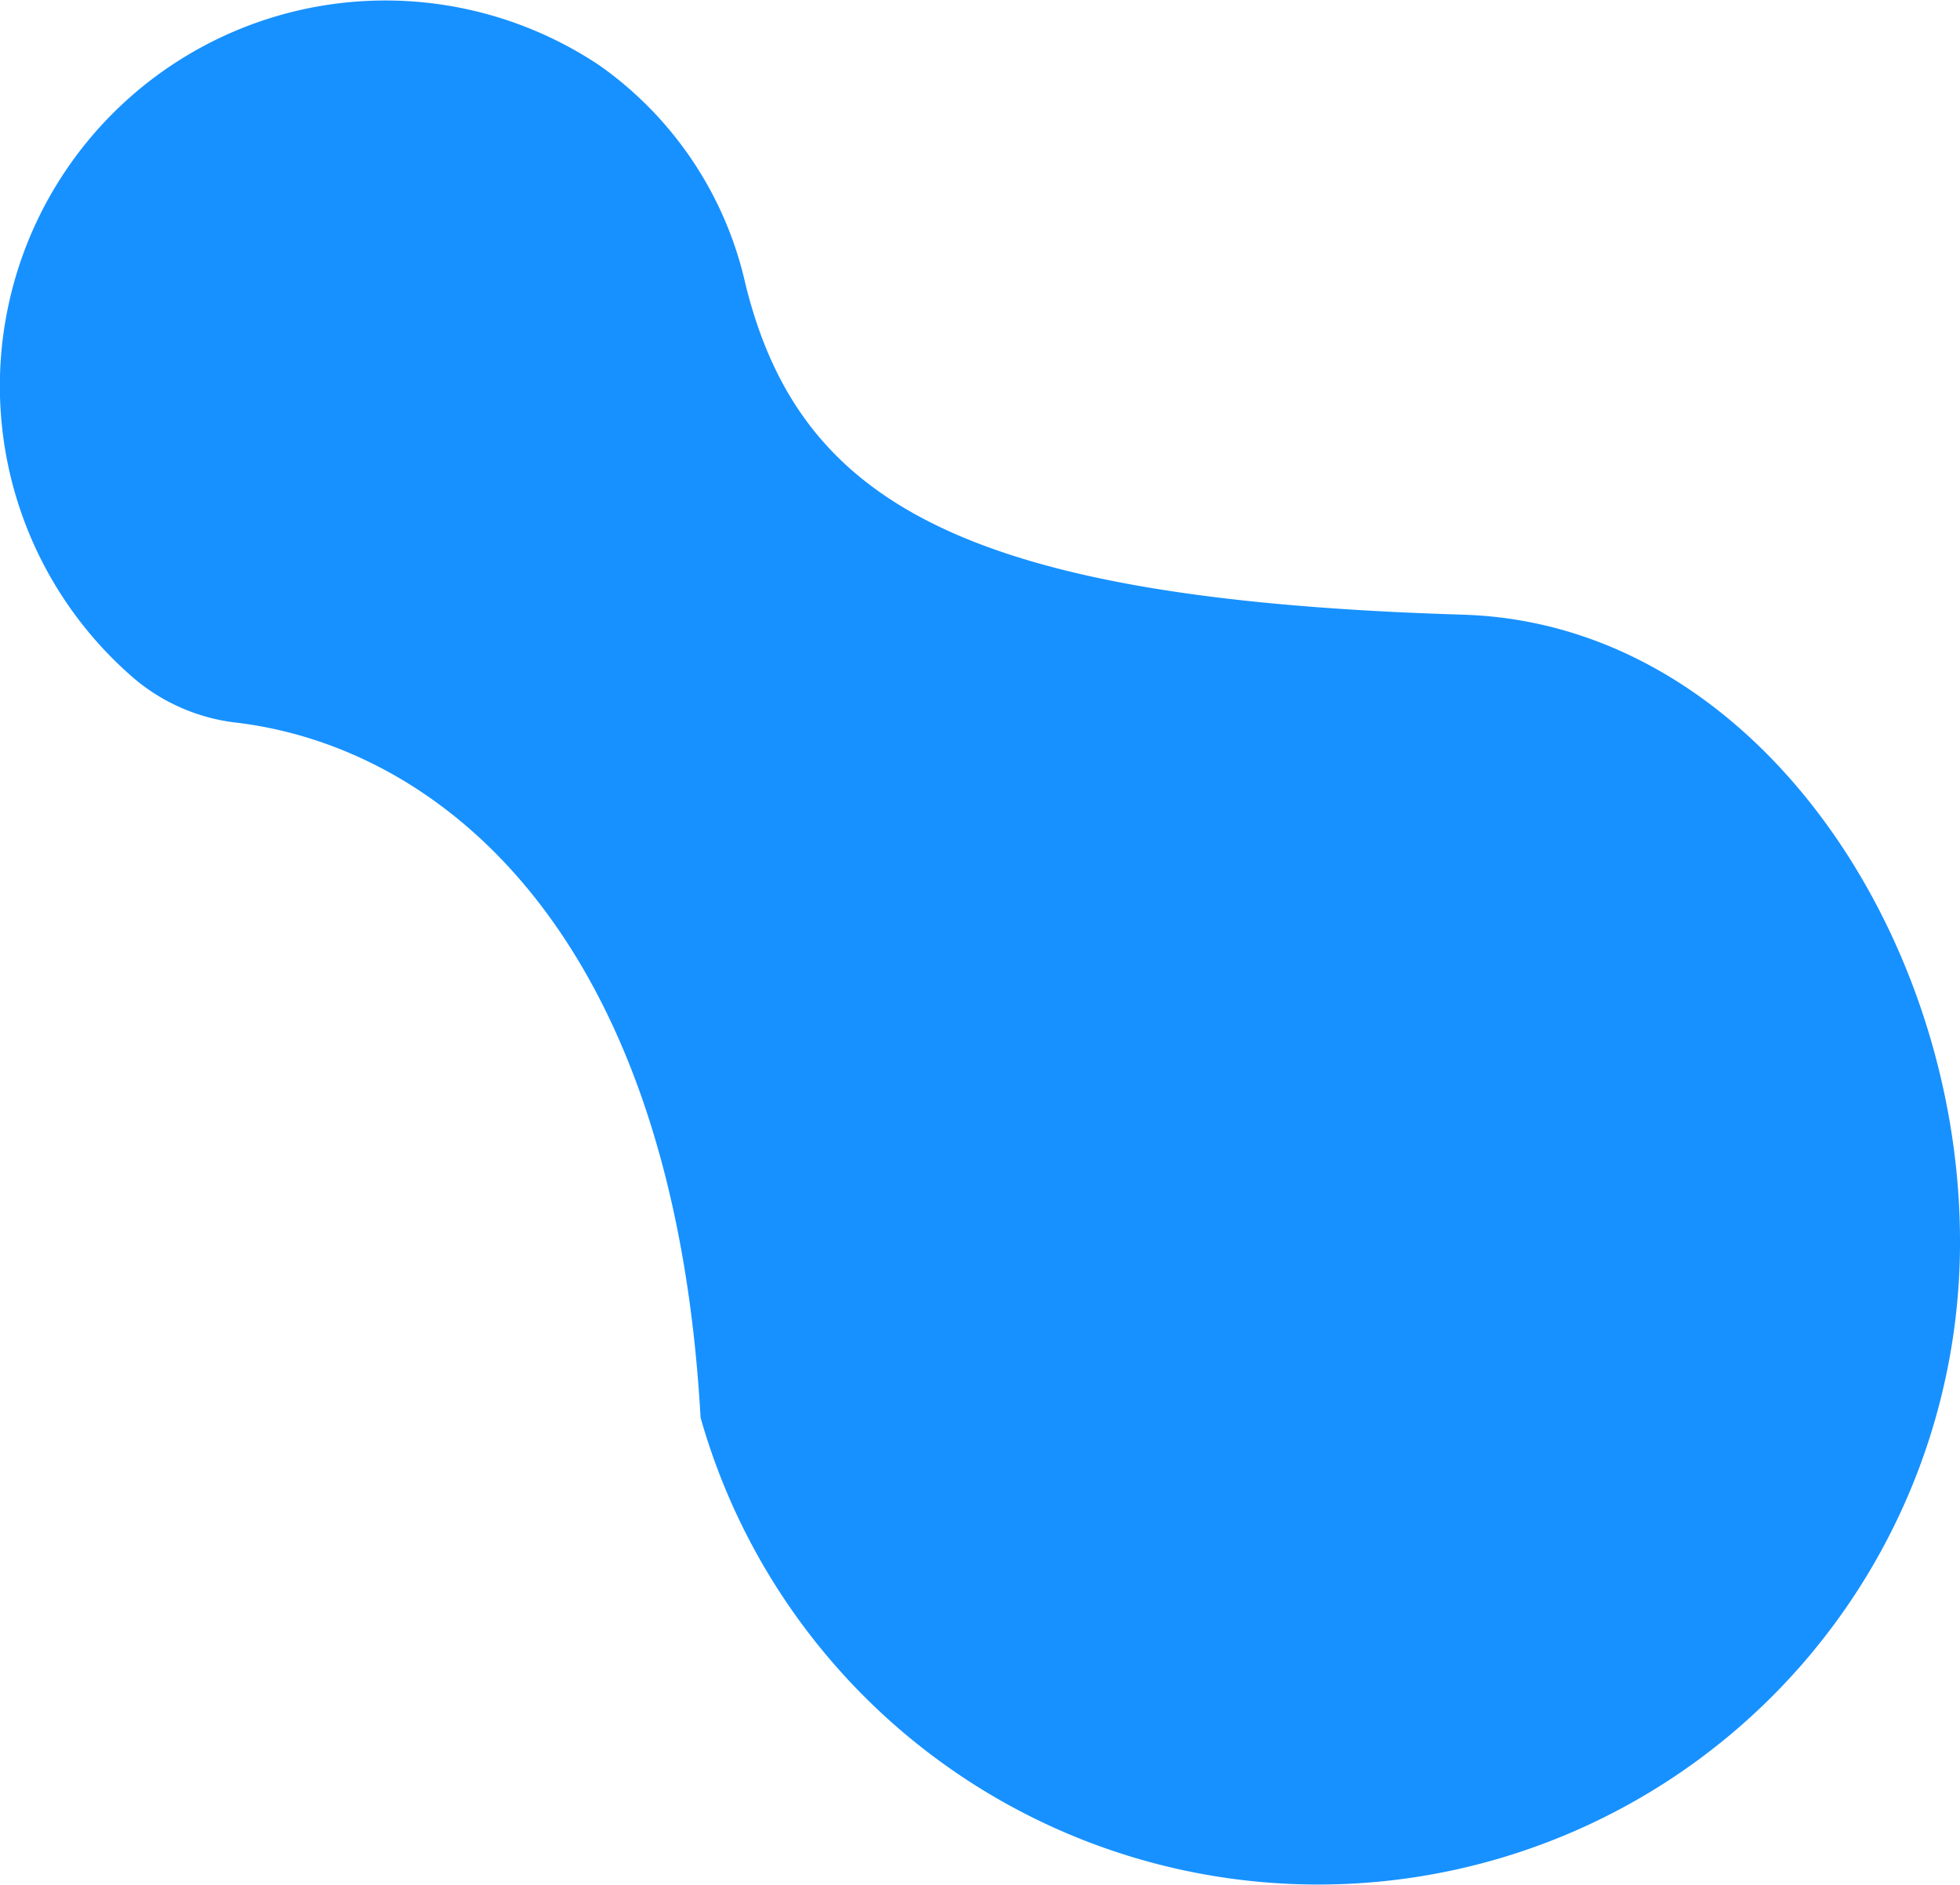
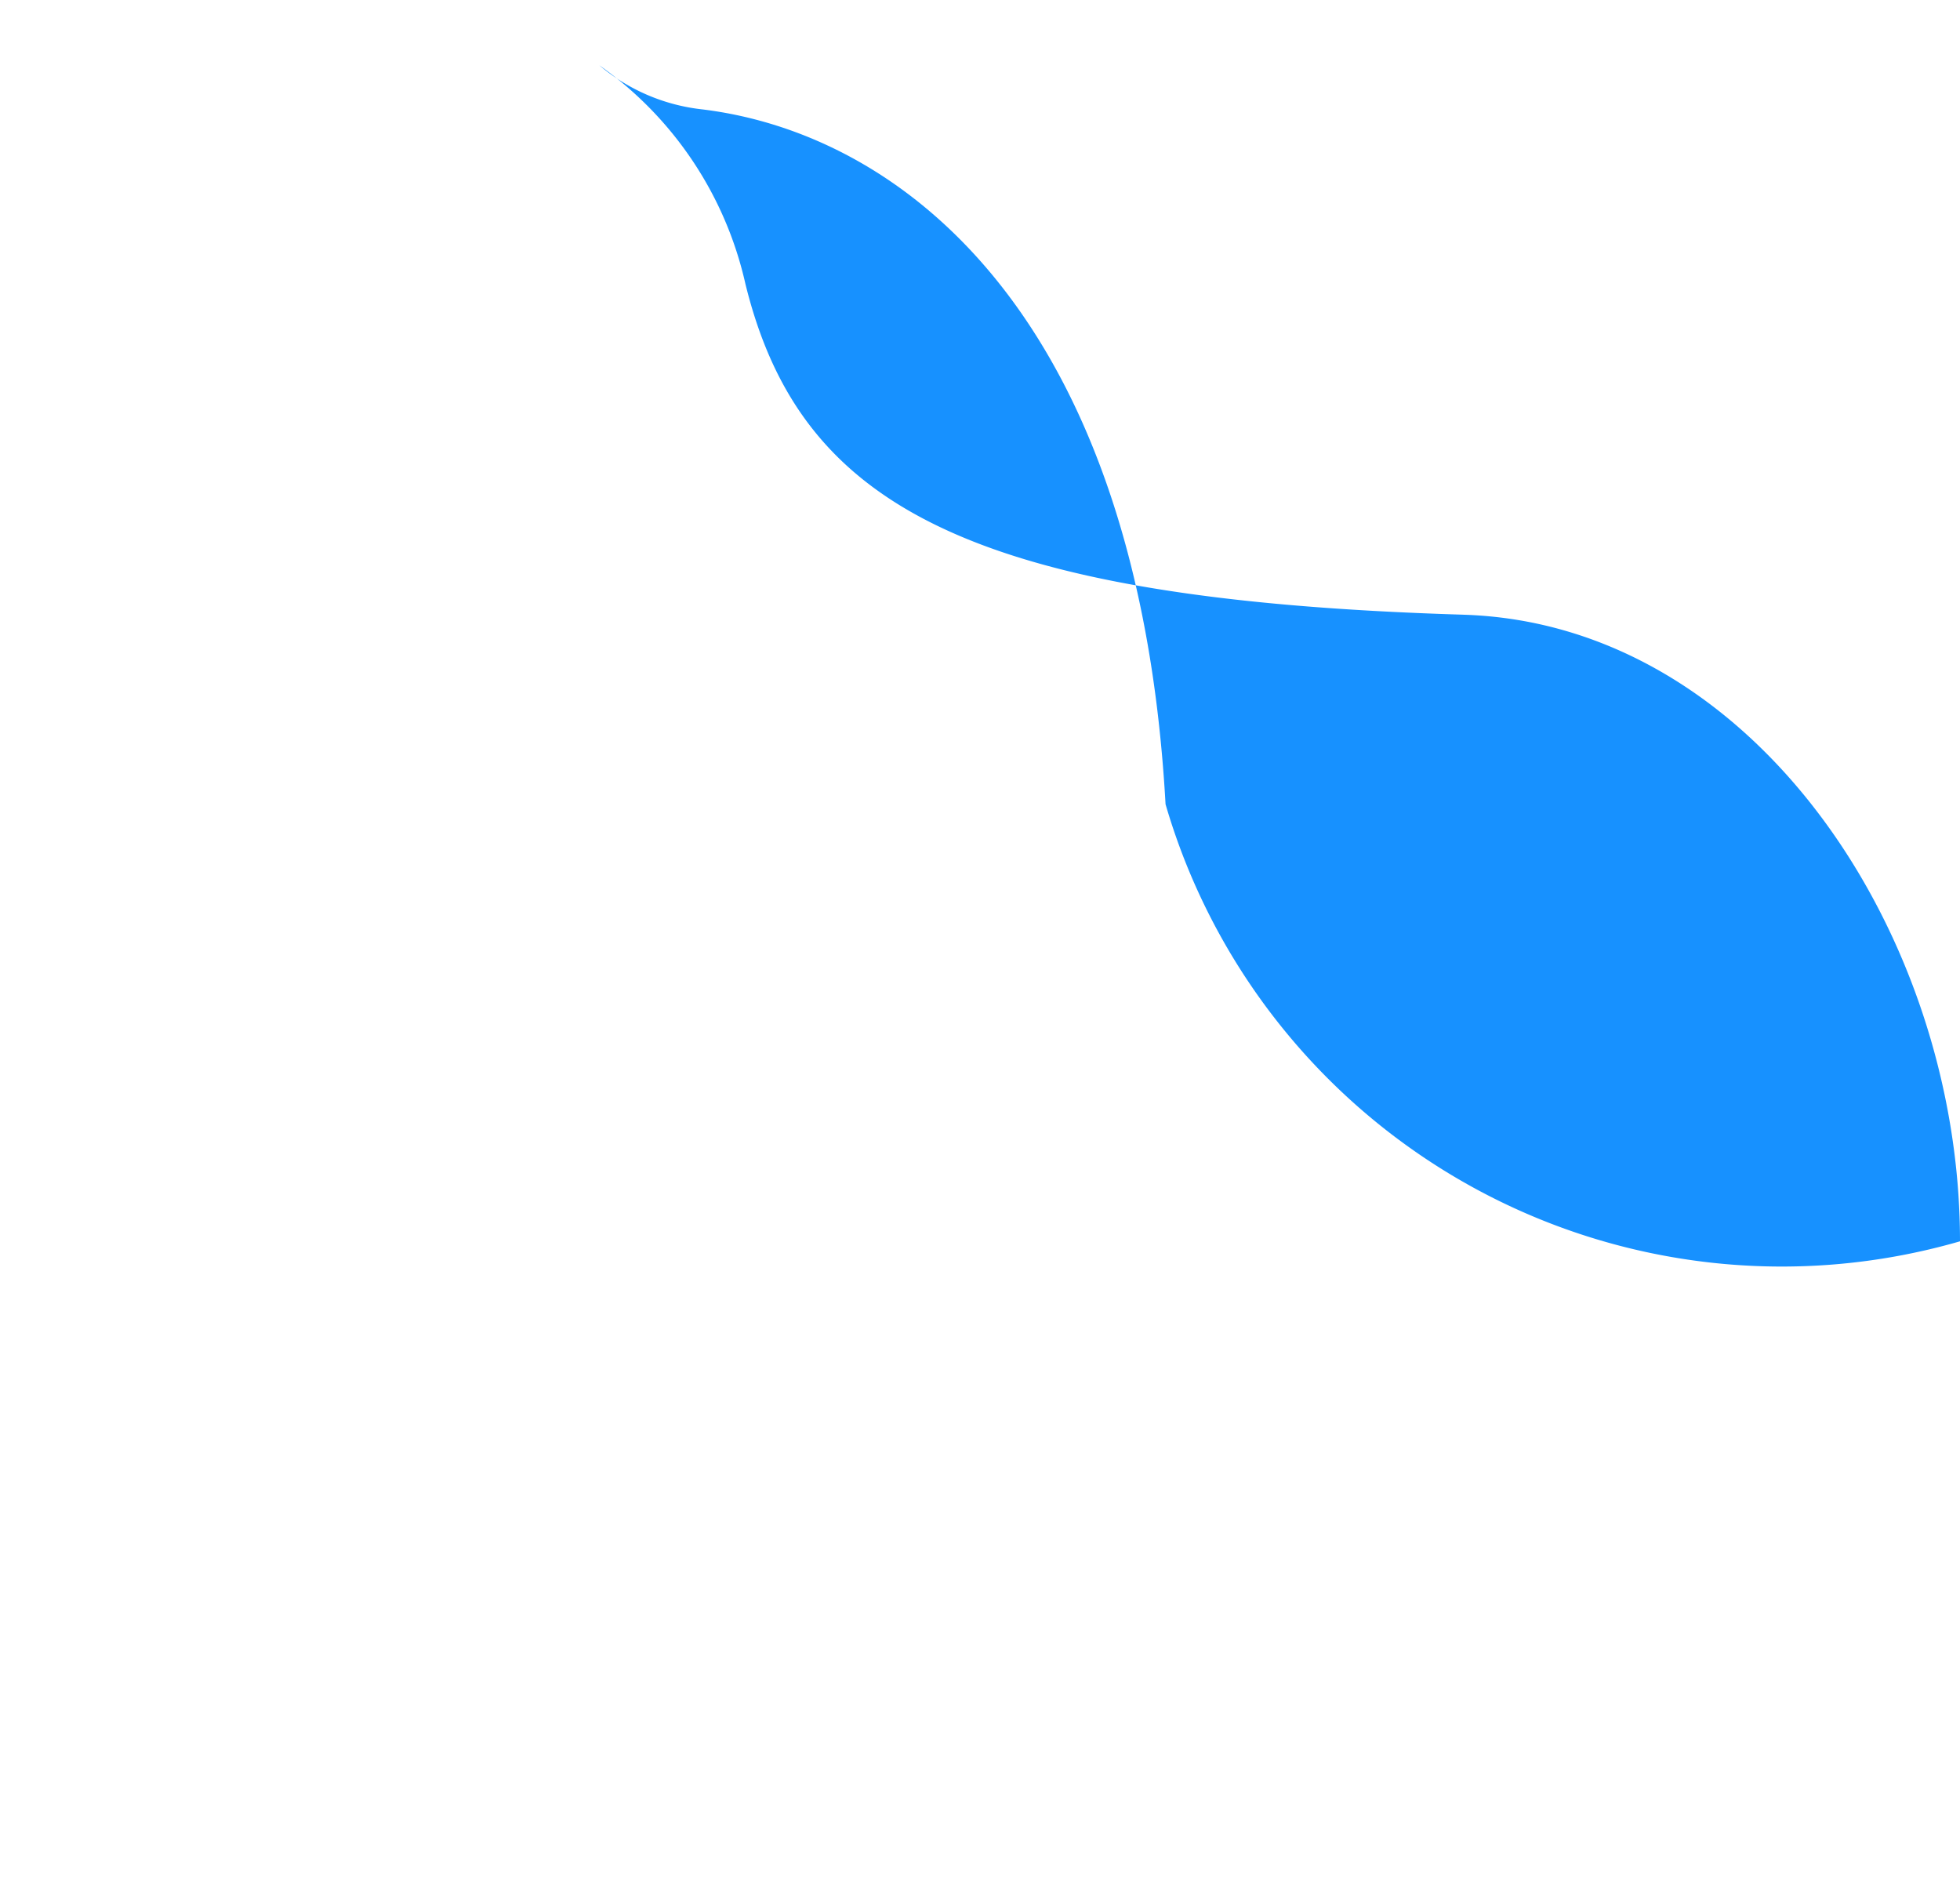
<svg xmlns="http://www.w3.org/2000/svg" width="337" height="324" viewBox="0 0 337 324">
-   <path d="M251.577 105.673c-85.533-2.594-114.095-19.051-123.407-56.846a62.781 62.781 0 00-25.122-37.6A66.285 66.285 0 0023.1 116.674l.091.079a33.075 33.075 0 0017.624 7.5c34.348 4.2 74.945 35.434 79.64 119.453A110.363 110.363 0 00337 213.4c0-52.478-35.217-106.2-85.423-107.723" fill="#1791ff" />
+   <path d="M251.577 105.673c-85.533-2.594-114.095-19.051-123.407-56.846a62.781 62.781 0 00-25.122-37.6l.091.079a33.075 33.075 0 0017.624 7.5c34.348 4.2 74.945 35.434 79.64 119.453A110.363 110.363 0 00337 213.4c0-52.478-35.217-106.2-85.423-107.723" fill="#1791ff" />
</svg>